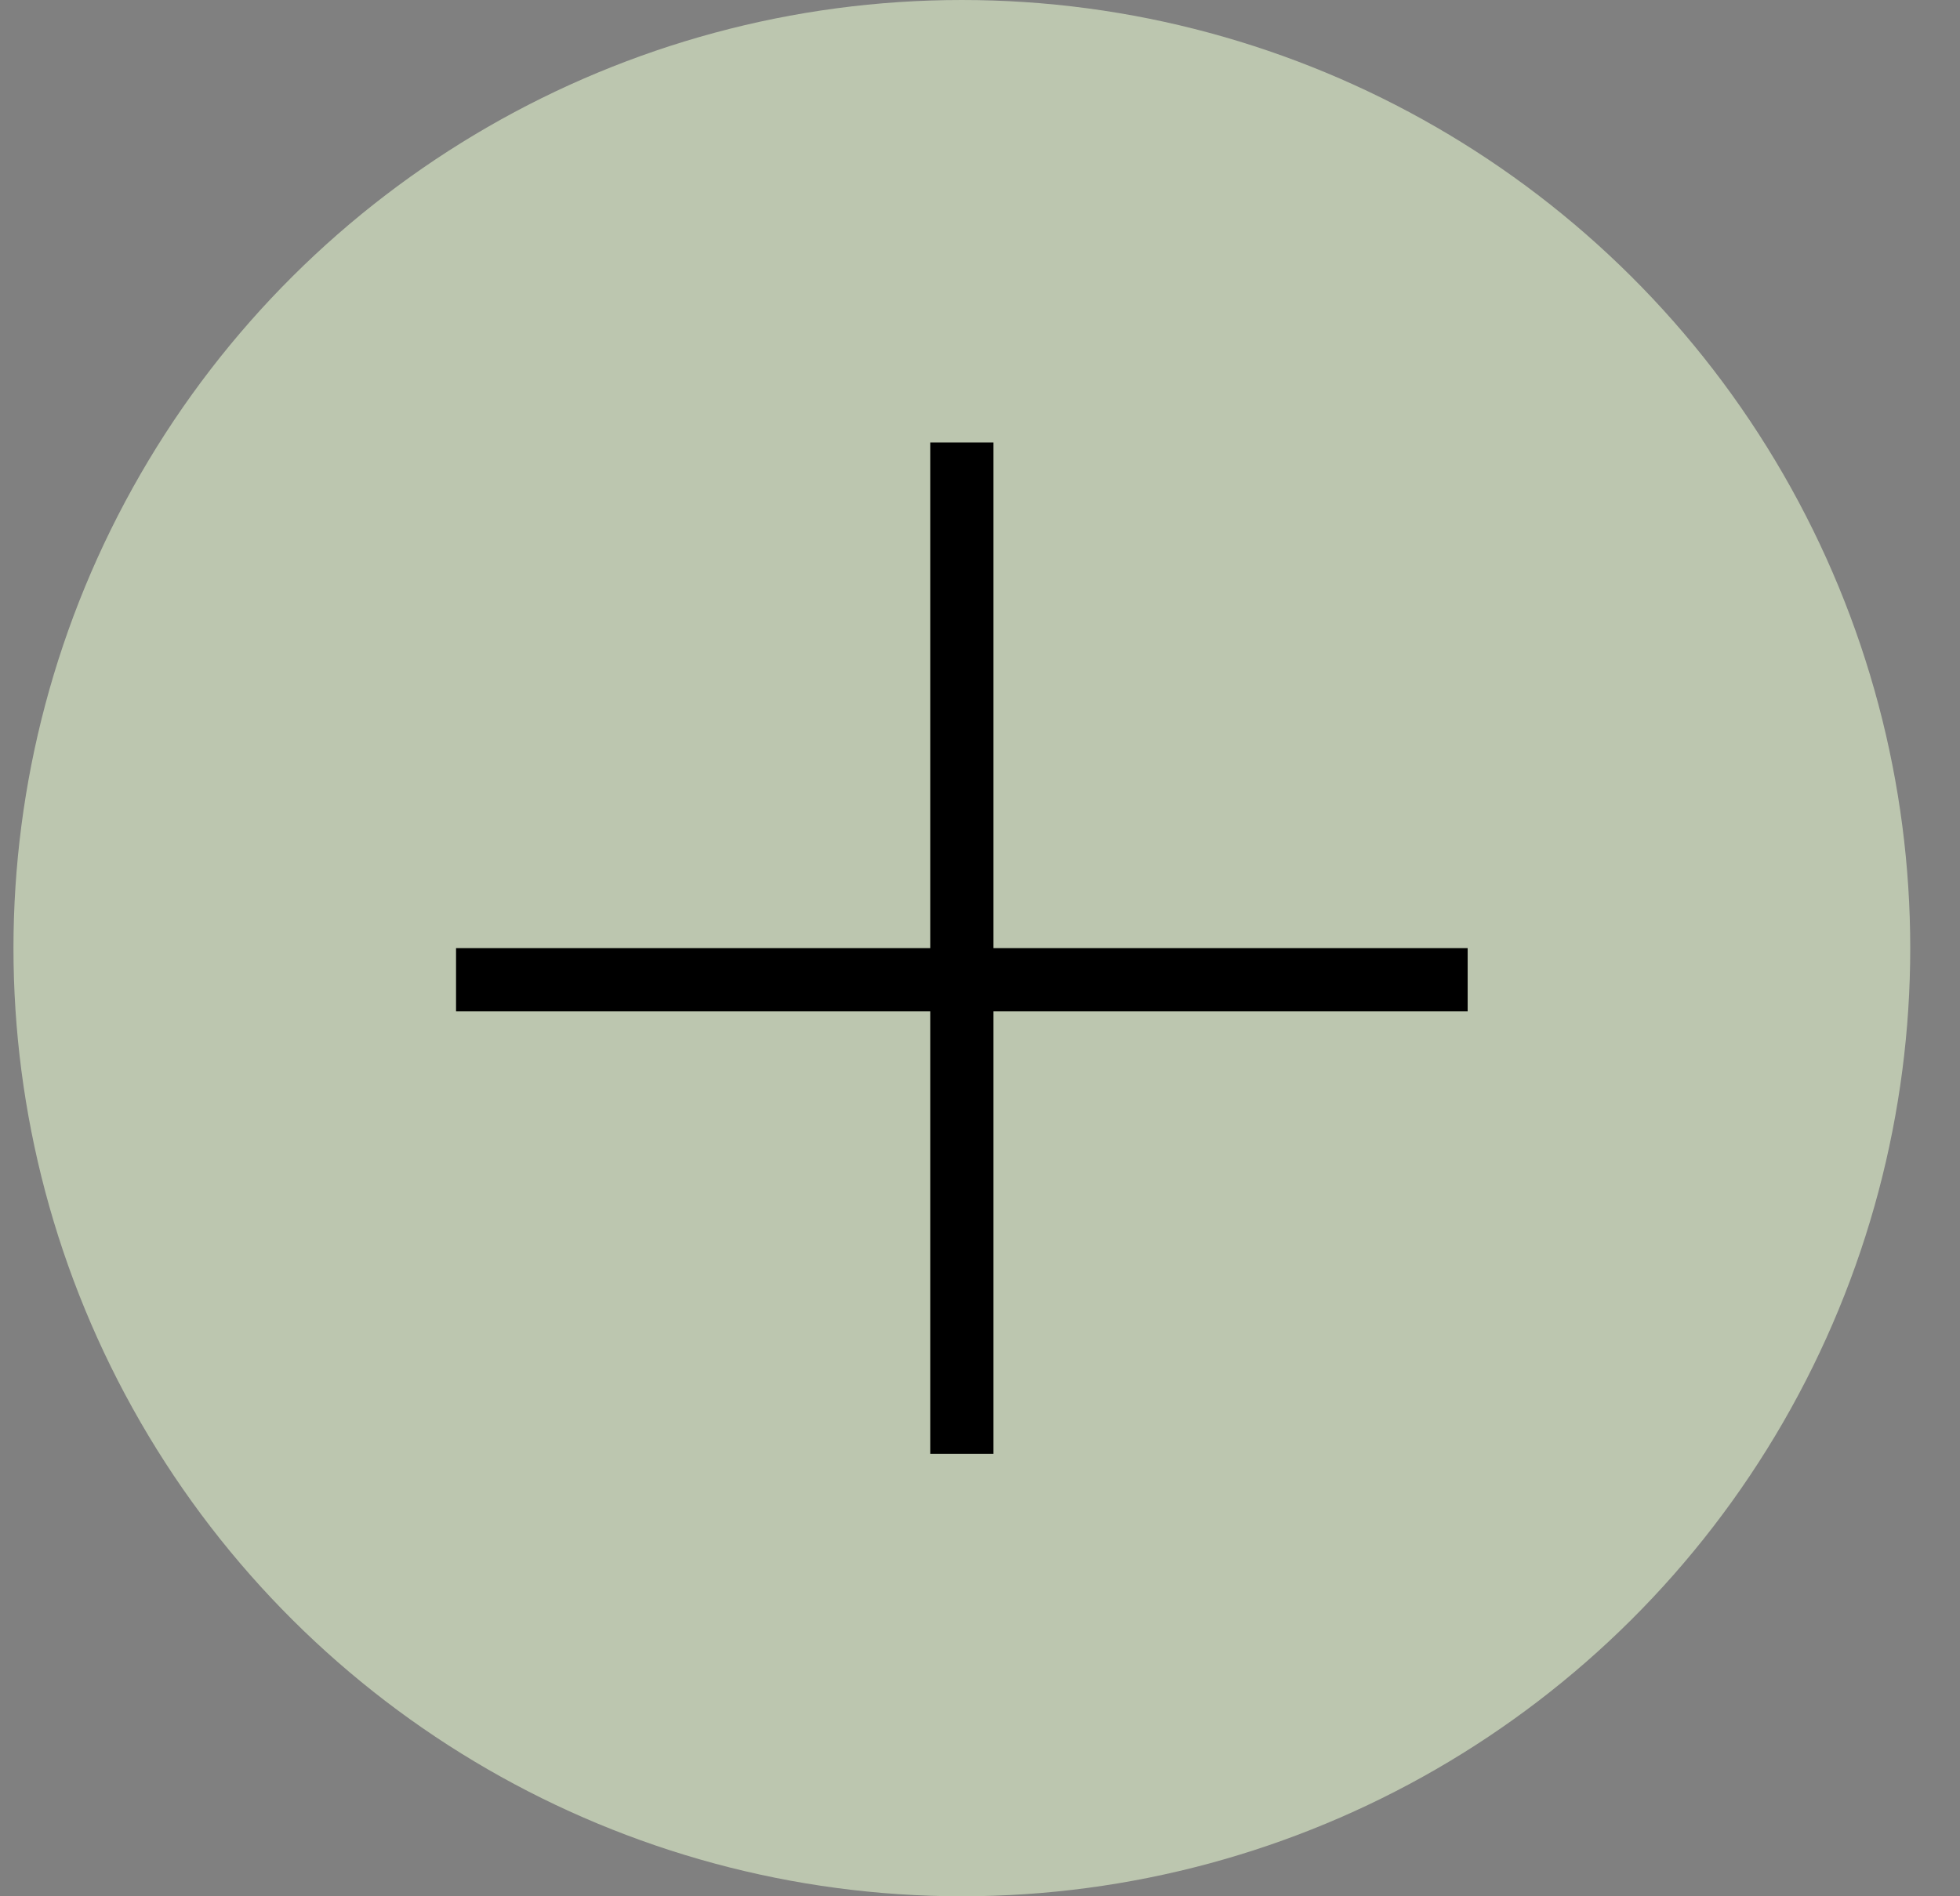
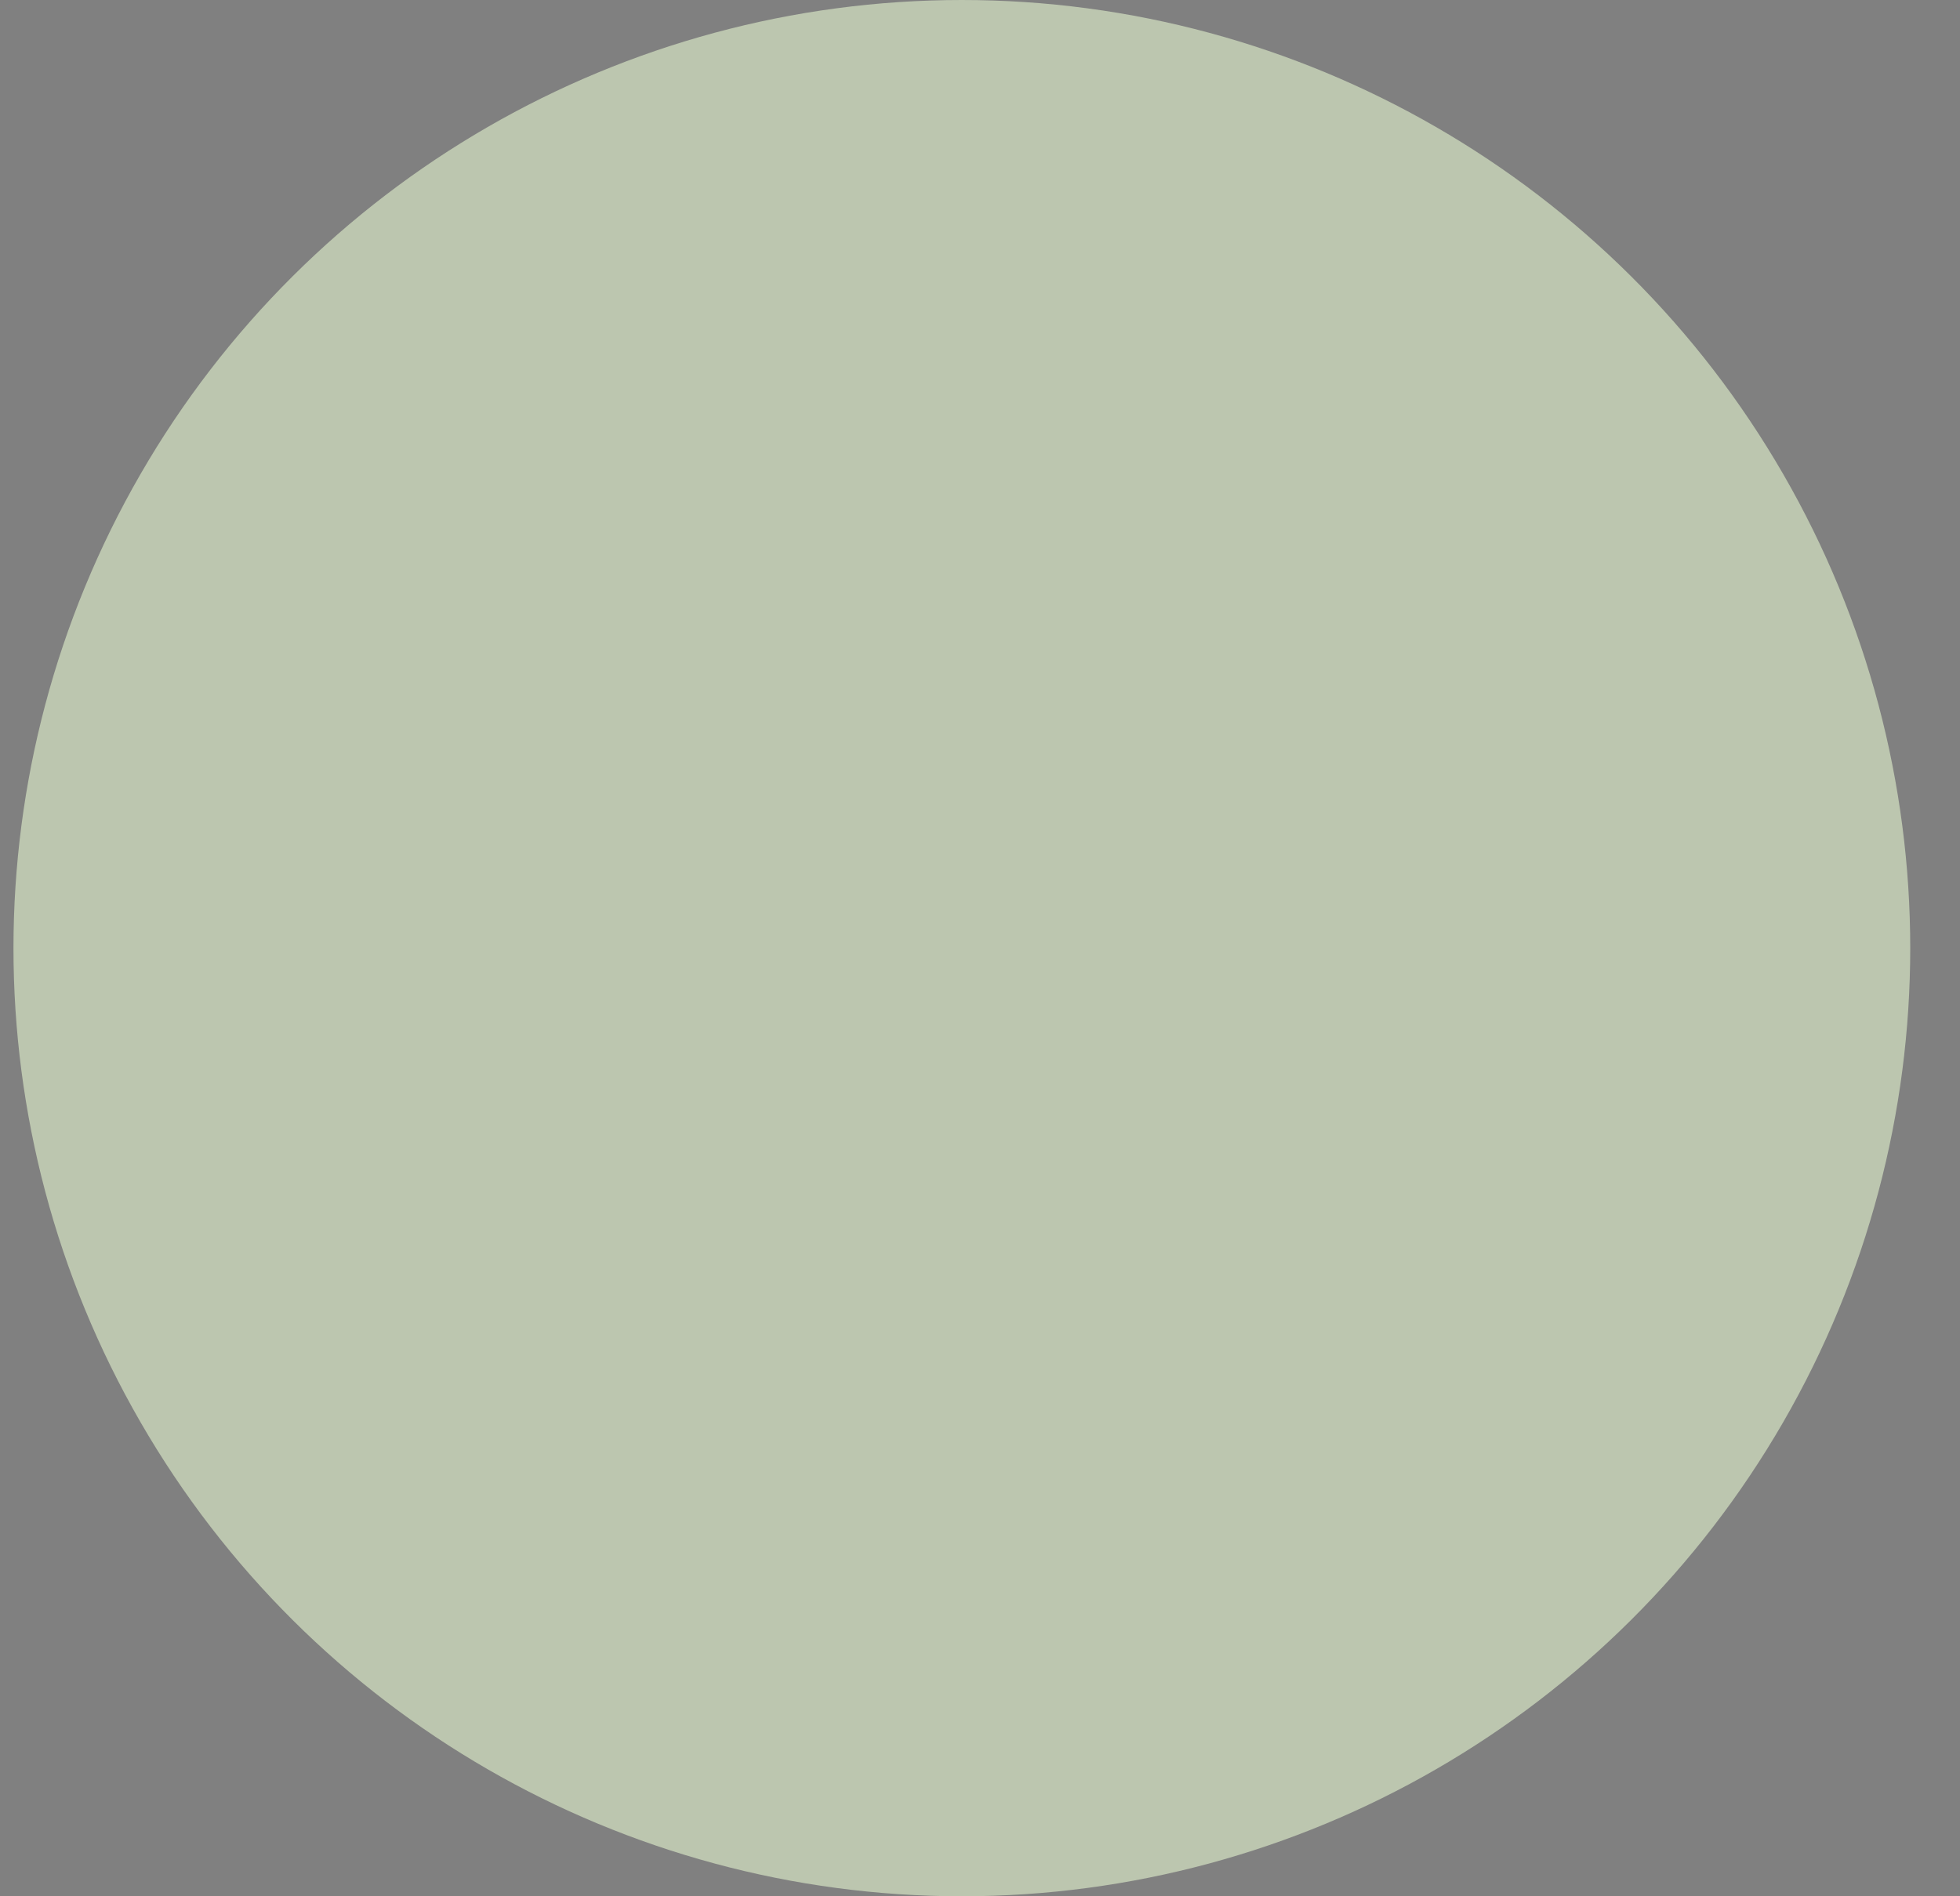
<svg xmlns="http://www.w3.org/2000/svg" width="31" height="30" viewBox="0 0 31 30" fill="none">
  <rect x="0" y="0" width="31" height="30" fill="#808080" stroke="none" />
-   <path d="M15.181 7.432L22.571 14.821L15.181 22.211" fill="white" />
+   <path d="M15.181 7.432L15.181 22.211" fill="white" />
  <circle cx="15.213" cy="15" r="15" transform="rotate(-90 15.213 15)" fill="#BCC6AF" />
-   <path d="M15.213 7L15.213 23" stroke="black" />
-   <line x1="23.213" y1="15.5" x2="7.213" y2="15.5" stroke="black" />
</svg>